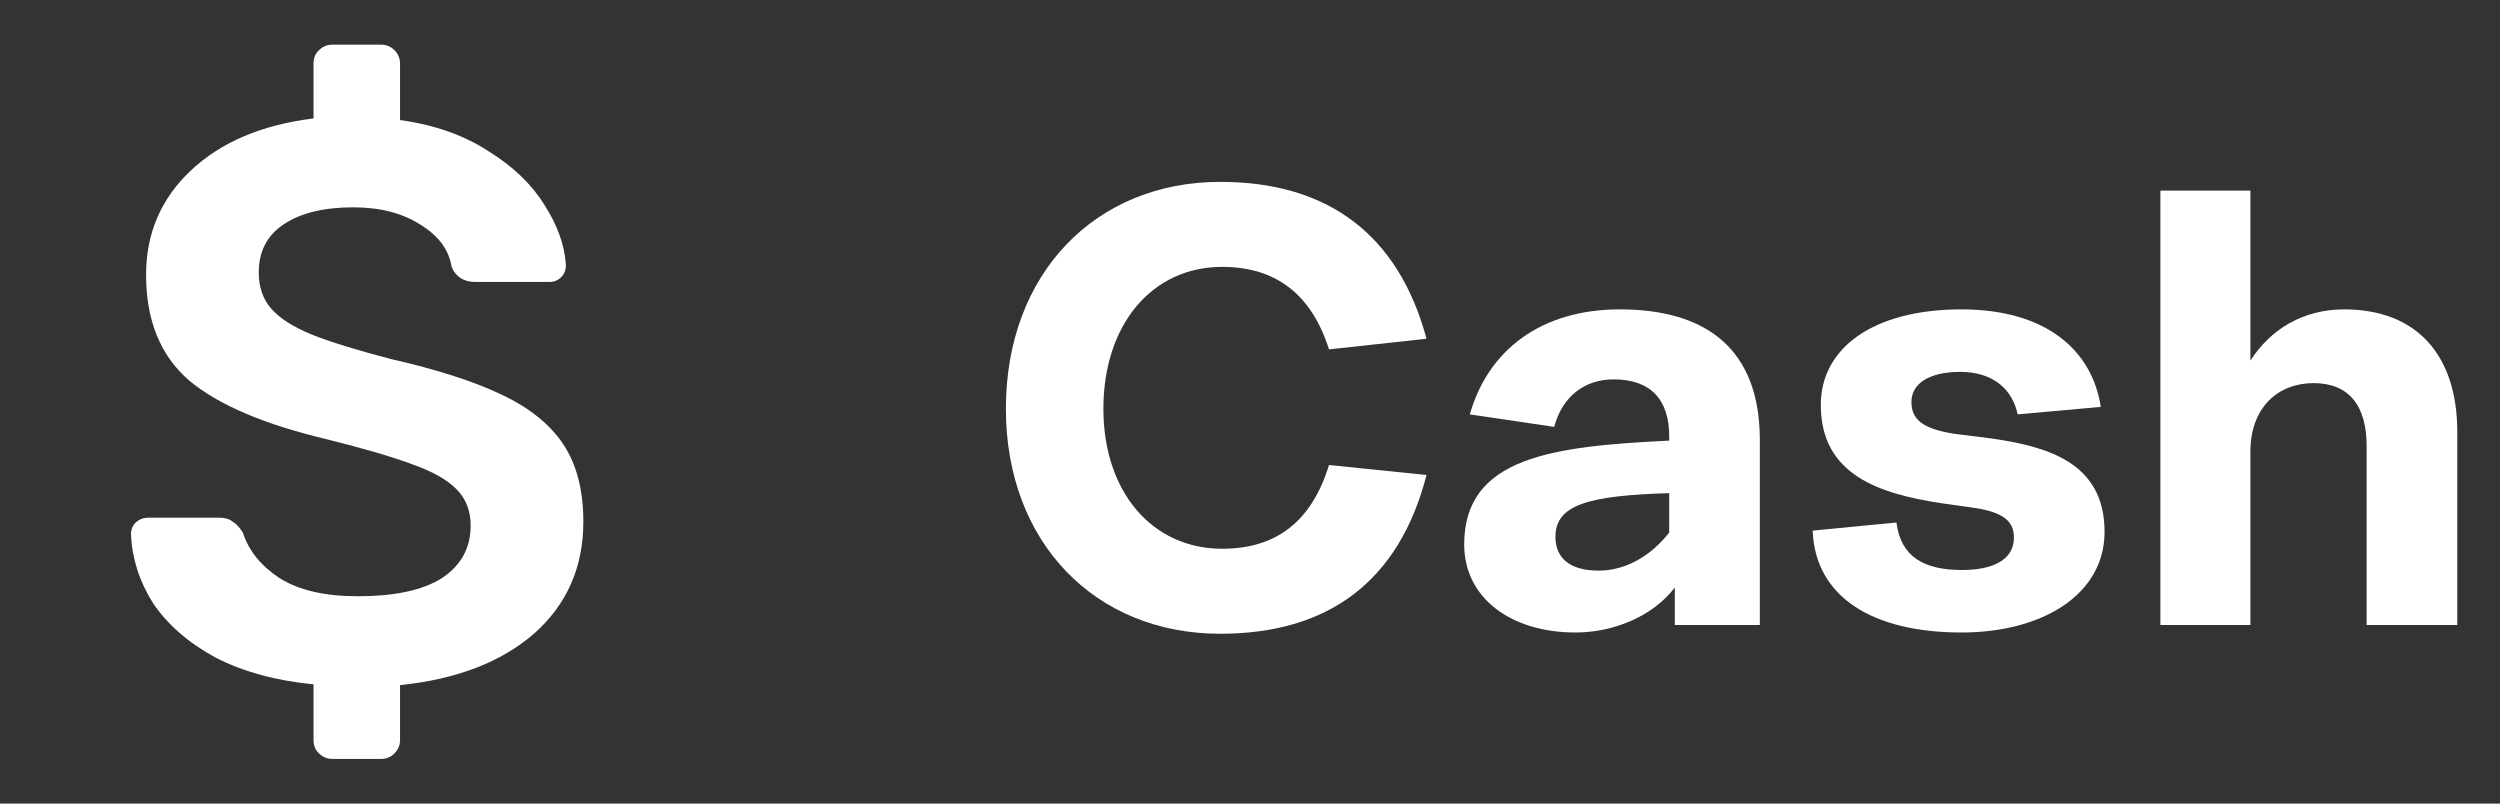
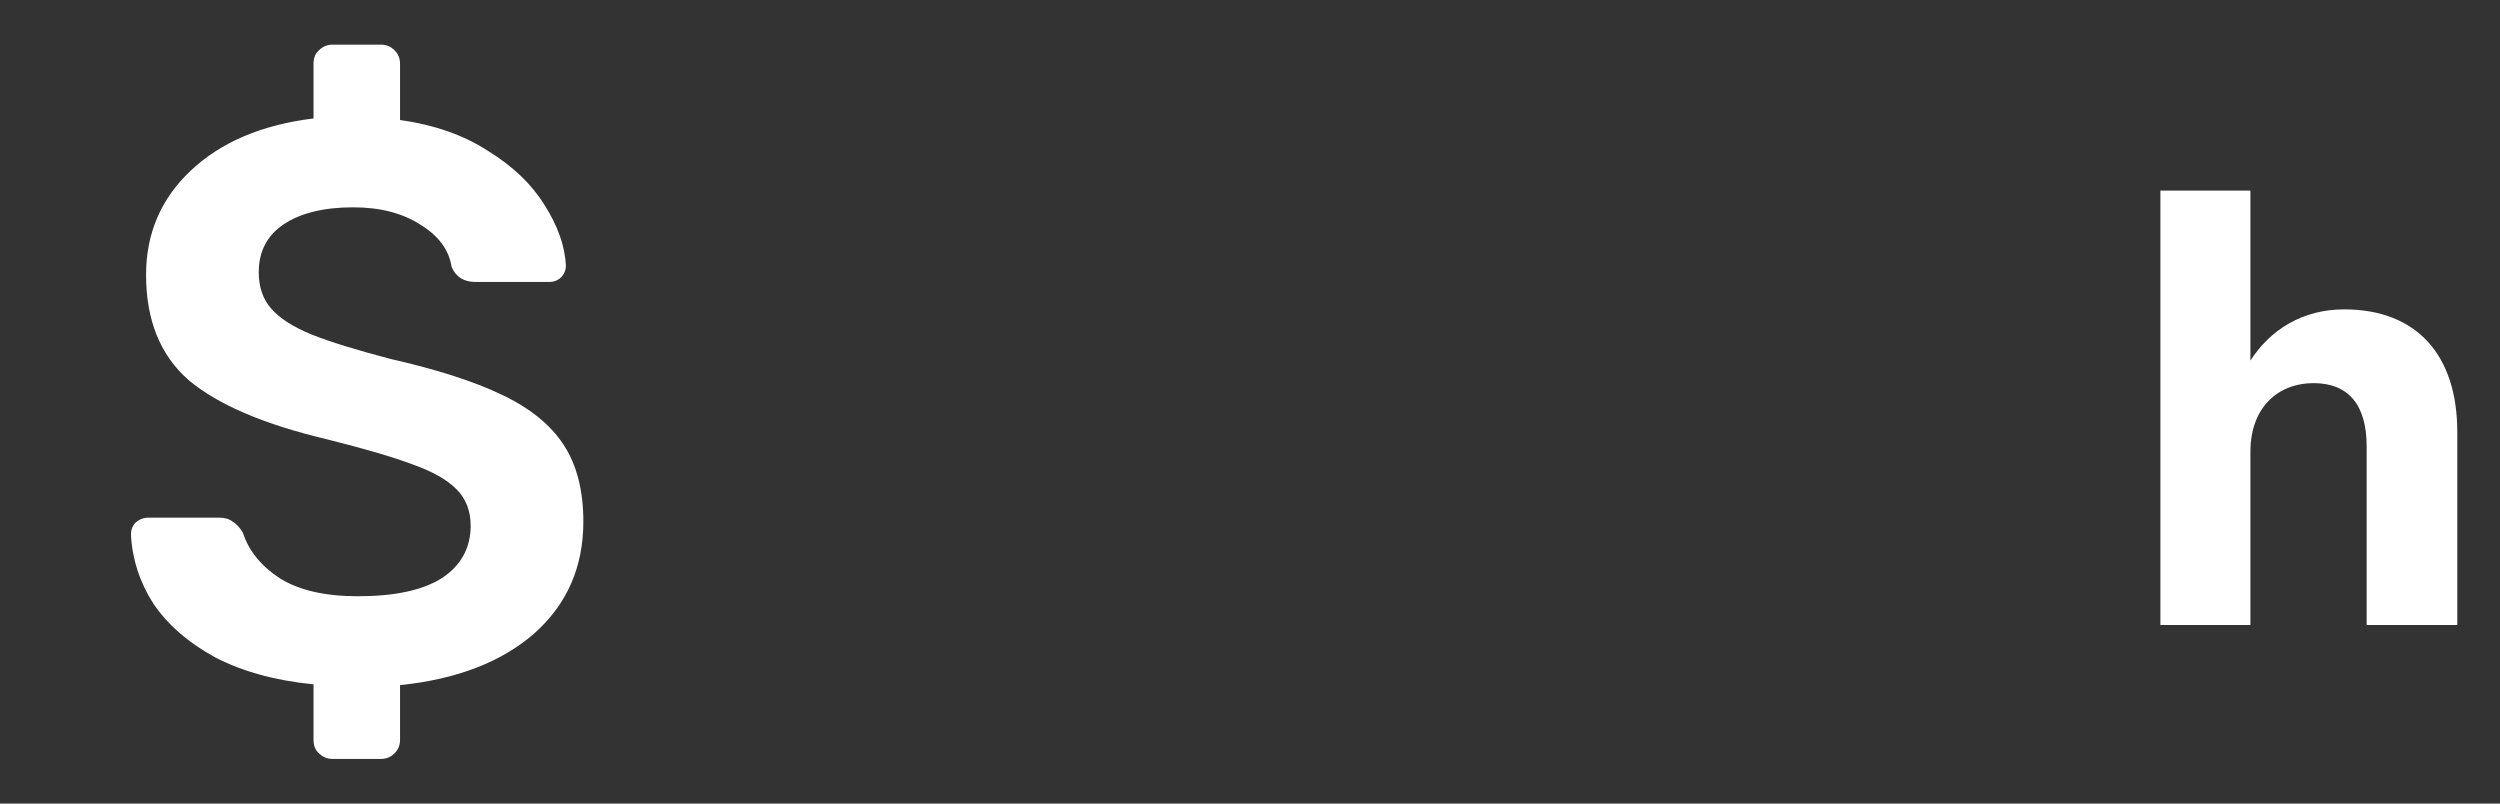
<svg xmlns="http://www.w3.org/2000/svg" width="56" height="18" viewBox="0 0 56 18" fill="none">
  <rect x="0" y="0" width="56" height="18" fill="#333333" stroke="none" />
  <path d="M7.45 17C7.331 17 7.23 16.959 7.147 16.876C7.064 16.804 7.023 16.704 7.023 16.573V15.329C6.17 15.246 5.435 15.044 4.818 14.724C4.214 14.393 3.752 13.99 3.432 13.516C3.124 13.03 2.958 12.514 2.934 11.969C2.934 11.862 2.97 11.773 3.041 11.702C3.124 11.631 3.218 11.596 3.325 11.596H4.907C5.038 11.596 5.138 11.625 5.21 11.684C5.293 11.732 5.37 11.815 5.441 11.933C5.571 12.336 5.844 12.674 6.258 12.947C6.685 13.219 7.272 13.356 8.018 13.356C8.848 13.356 9.476 13.219 9.903 12.947C10.33 12.662 10.543 12.271 10.543 11.773C10.543 11.441 10.436 11.169 10.223 10.956C10.01 10.742 9.684 10.559 9.245 10.404C8.807 10.239 8.161 10.049 7.307 9.836C5.909 9.504 4.884 9.065 4.232 8.52C3.592 7.963 3.272 7.175 3.272 6.156C3.272 5.231 3.604 4.455 4.267 3.827C4.943 3.187 5.861 2.796 7.023 2.653V1.427C7.023 1.296 7.064 1.196 7.147 1.124C7.23 1.041 7.331 1 7.45 1H8.534C8.653 1 8.753 1.041 8.836 1.124C8.919 1.207 8.961 1.308 8.961 1.427V2.689C9.731 2.796 10.389 3.027 10.934 3.382C11.491 3.726 11.912 4.129 12.196 4.591C12.492 5.053 12.652 5.504 12.676 5.942C12.676 6.049 12.641 6.138 12.57 6.209C12.498 6.28 12.41 6.316 12.303 6.316H10.65C10.389 6.316 10.211 6.203 10.116 5.978C10.057 5.599 9.826 5.284 9.423 5.036C9.02 4.775 8.516 4.644 7.912 4.644C7.26 4.644 6.744 4.769 6.365 5.018C5.986 5.267 5.796 5.628 5.796 6.102C5.796 6.434 5.891 6.707 6.081 6.92C6.27 7.133 6.567 7.323 6.97 7.489C7.384 7.655 7.977 7.839 8.747 8.04C9.79 8.277 10.62 8.544 11.236 8.84C11.864 9.136 12.327 9.51 12.623 9.96C12.919 10.41 13.067 10.985 13.067 11.684C13.067 12.704 12.7 13.539 11.965 14.191C11.23 14.831 10.229 15.216 8.961 15.347V16.573C8.961 16.692 8.919 16.793 8.836 16.876C8.753 16.959 8.653 17 8.534 17H7.45Z" fill="white" />
-   <path d="M27.334 14.196C29.742 14.196 31.338 13.034 31.954 10.64L29.77 10.416C29.378 11.69 28.58 12.292 27.376 12.292C25.808 12.292 24.716 11.018 24.716 9.156C24.716 7.266 25.808 5.978 27.376 5.978C28.58 5.978 29.378 6.594 29.77 7.826L31.954 7.588C31.324 5.25 29.742 4.074 27.334 4.074C24.534 4.074 22.532 6.132 22.532 9.156C22.532 12.152 24.534 14.196 27.334 14.196Z" fill="white" />
-   <path d="M36.284 6.93C34.506 6.93 33.33 7.854 32.924 9.282L34.814 9.562C34.996 8.876 35.5 8.498 36.144 8.498C36.97 8.498 37.39 8.946 37.39 9.772V9.87C34.786 9.996 32.798 10.234 32.798 12.194C32.798 13.398 33.848 14.168 35.29 14.168C36.144 14.168 37.026 13.804 37.516 13.16V14H39.42V9.856C39.42 7.812 38.216 6.93 36.284 6.93ZM35.808 12.782C35.15 12.782 34.842 12.488 34.842 12.026C34.842 11.312 35.556 11.102 37.39 11.046V11.928C36.998 12.432 36.438 12.782 35.808 12.782Z" fill="white" />
-   <path d="M43.936 14.168C45.756 14.168 47.142 13.314 47.142 11.914C47.142 10.36 45.868 9.996 44.552 9.814L43.768 9.716C43.082 9.604 42.816 9.408 42.816 9.002C42.816 8.596 43.208 8.33 43.908 8.33C44.678 8.33 45.084 8.75 45.196 9.282L47.058 9.114C46.862 7.84 45.826 6.93 43.936 6.93C41.976 6.93 40.786 7.784 40.786 9.072C40.786 10.64 42.102 11.06 43.474 11.27L44.258 11.382C44.874 11.48 45.112 11.676 45.112 12.04C45.112 12.544 44.636 12.768 43.95 12.768C43.096 12.768 42.578 12.474 42.48 11.704L40.604 11.886C40.66 13.384 41.962 14.168 43.936 14.168Z" fill="white" />
  <path d="M50.409 14V10.122C50.409 9.114 51.039 8.582 51.823 8.582C52.607 8.582 53.013 9.072 53.013 9.996V14H55.043V9.674C55.043 7.952 54.133 6.93 52.509 6.93C51.585 6.93 50.857 7.378 50.409 8.078V4.27H48.393V14H50.409Z" fill="white" />
</svg>